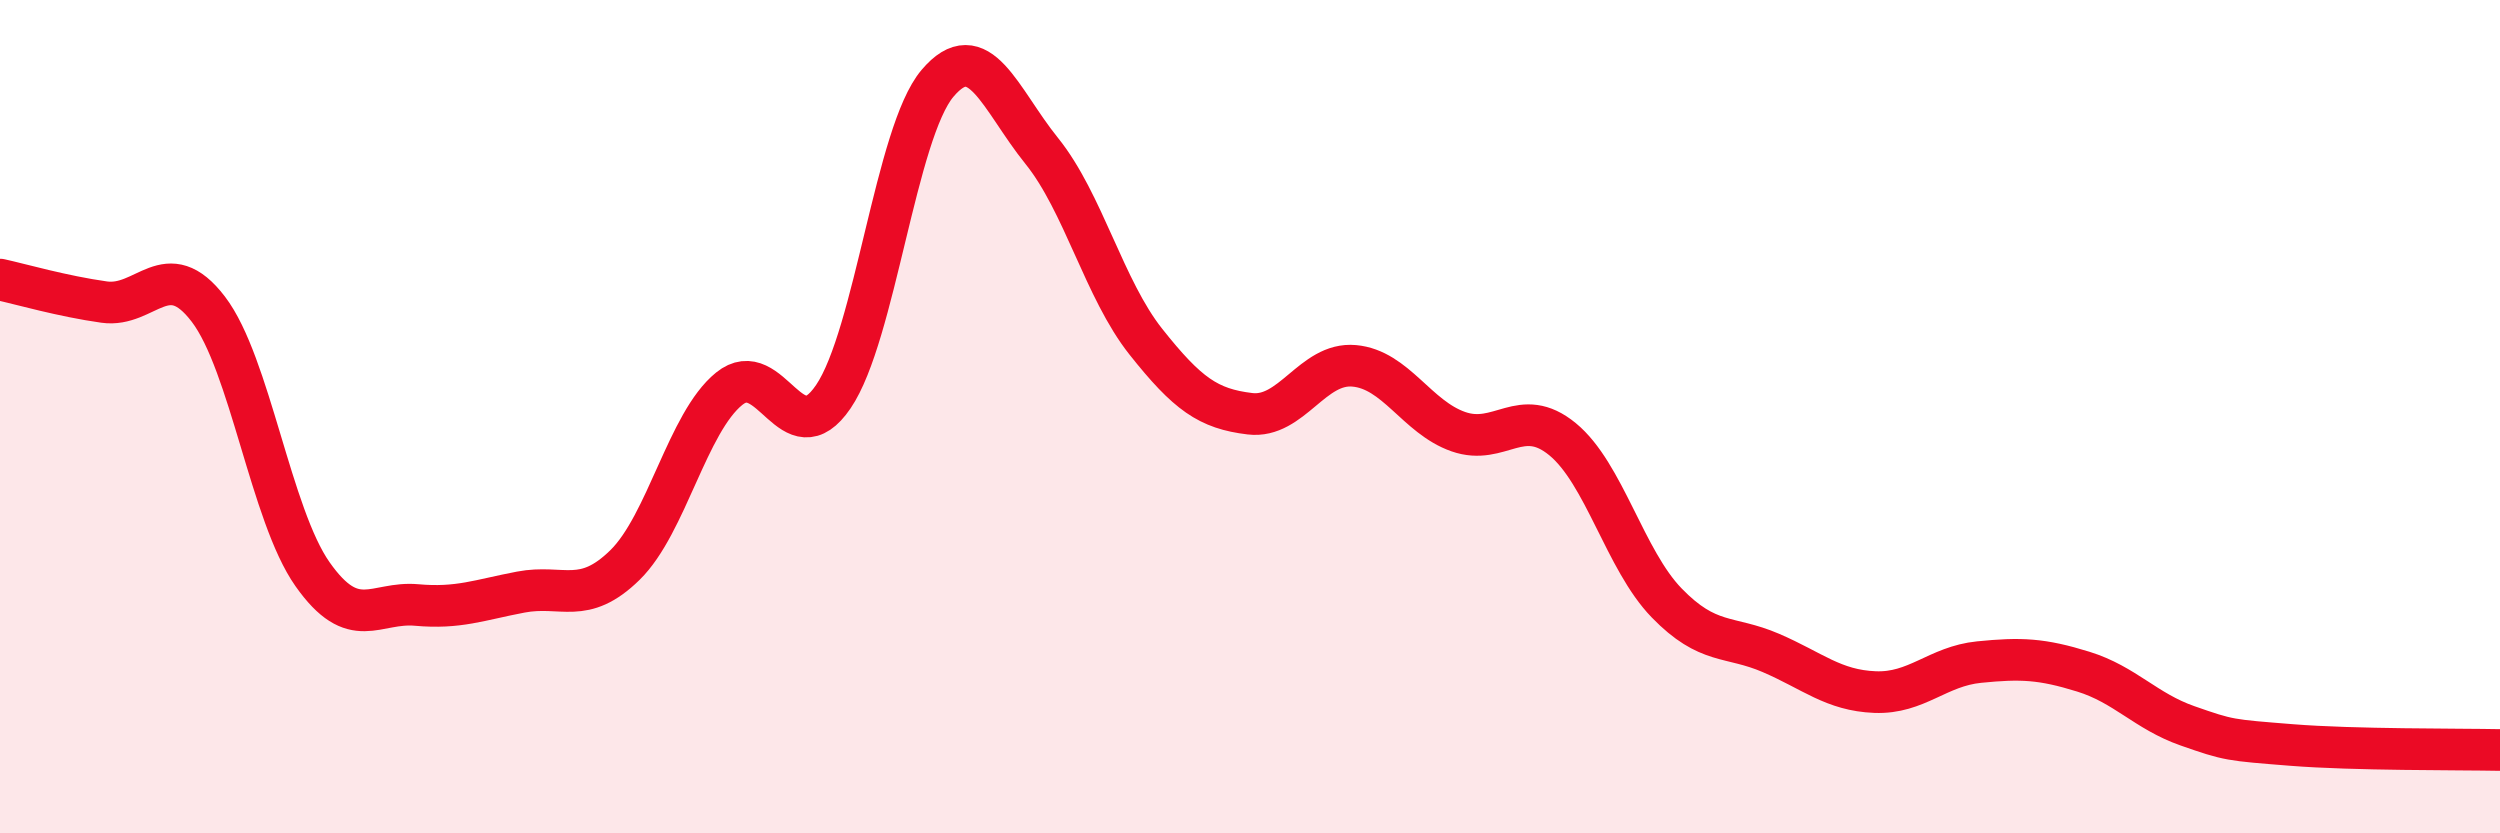
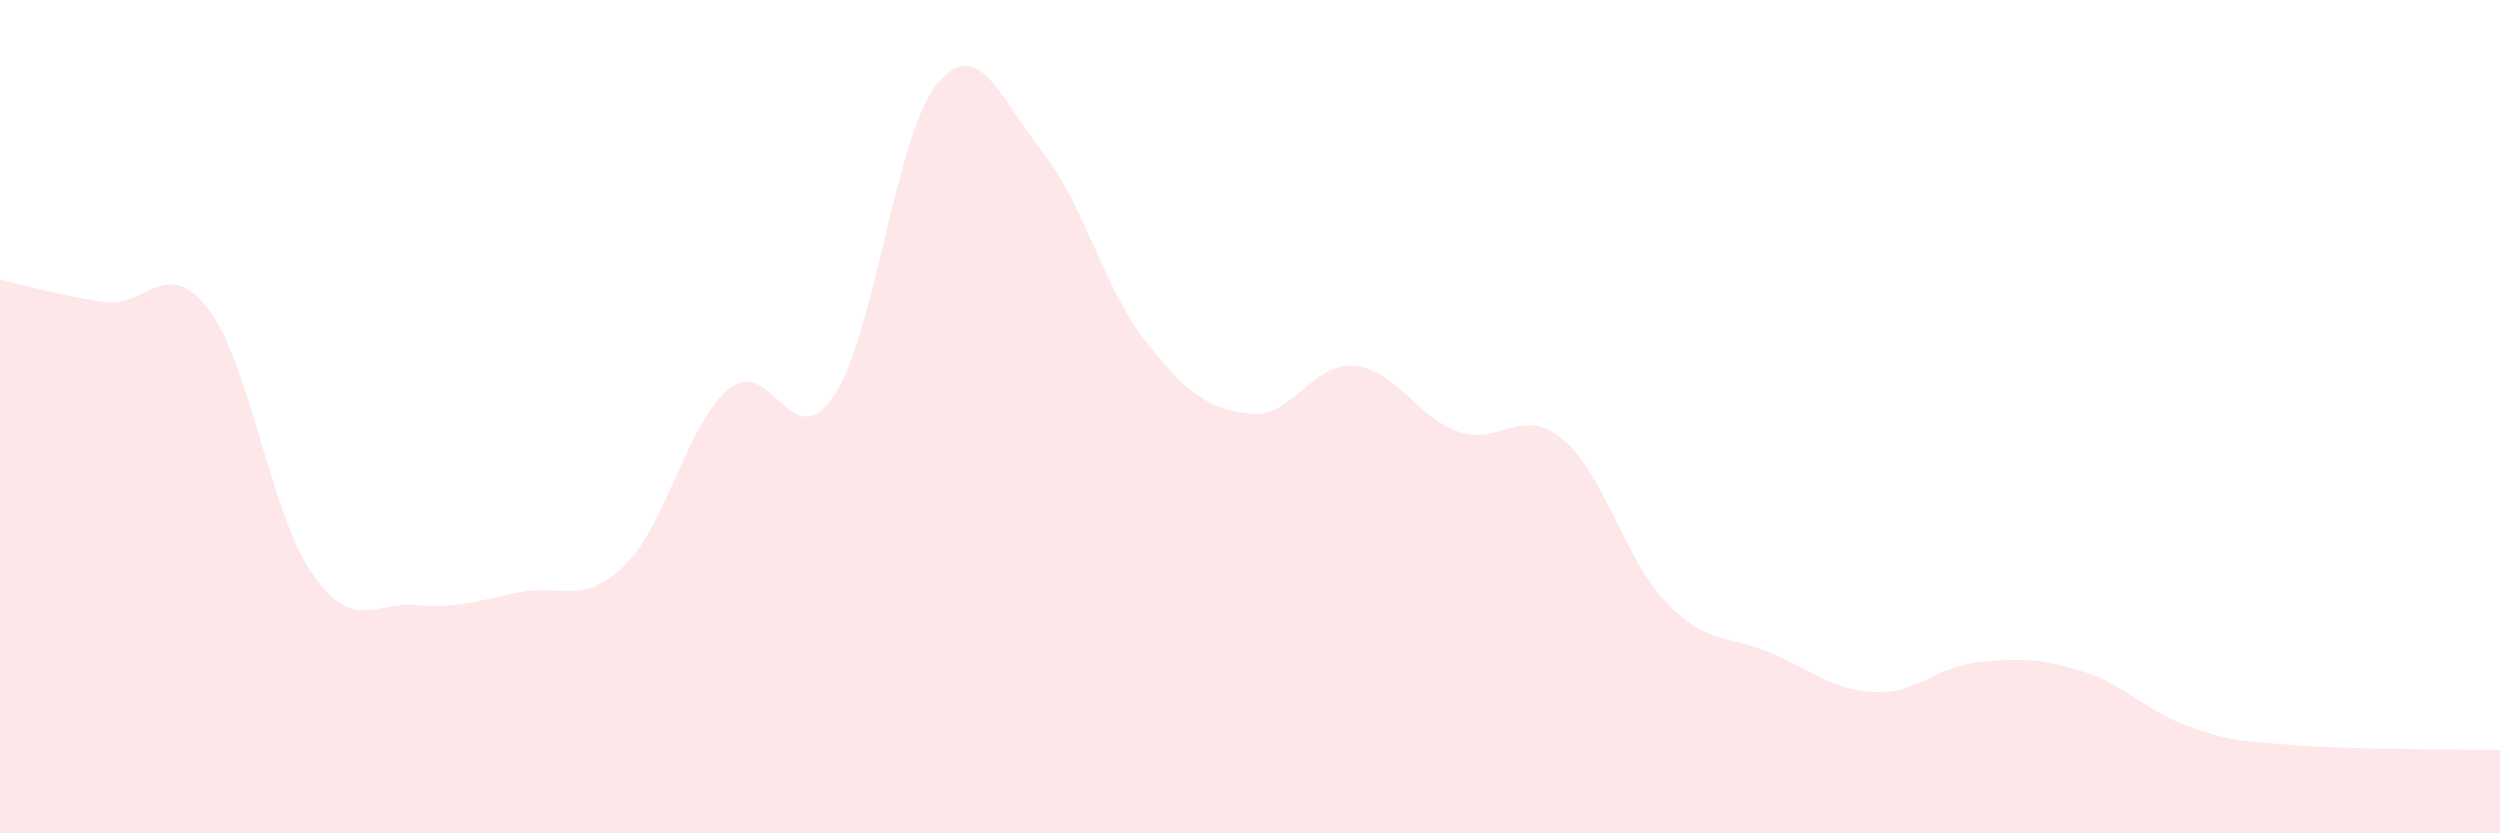
<svg xmlns="http://www.w3.org/2000/svg" width="60" height="20" viewBox="0 0 60 20">
  <path d="M 0,6.71 C 0.5,6.82 1.5,7.11 2.5,7.25 C 3.5,7.39 4,6.11 5,7.42 C 6,8.73 6.5,12.36 7.5,13.78 C 8.5,15.2 9,14.43 10,14.52 C 11,14.61 11.5,14.4 12.5,14.21 C 13.5,14.02 14,14.54 15,13.56 C 16,12.58 16.5,10.14 17.5,9.33 C 18.5,8.52 19,10.99 20,9.52 C 21,8.05 21.5,3.18 22.5,2 C 23.5,0.82 24,2.38 25,3.62 C 26,4.86 26.5,6.94 27.5,8.2 C 28.5,9.46 29,9.81 30,9.93 C 31,10.05 31.5,8.69 32.5,8.78 C 33.5,8.87 34,10.01 35,10.36 C 36,10.71 36.5,9.72 37.5,10.54 C 38.5,11.36 39,13.44 40,14.47 C 41,15.5 41.5,15.24 42.5,15.67 C 43.5,16.1 44,16.57 45,16.61 C 46,16.65 46.5,15.99 47.5,15.89 C 48.5,15.79 49,15.81 50,16.12 C 51,16.43 51.5,17.07 52.5,17.42 C 53.5,17.77 53.5,17.76 55,17.88 C 56.5,18 59,17.98 60,18L60 20L0 20Z" fill="#EB0A25" opacity="0.1" stroke-linecap="round" stroke-linejoin="round" />
-   <path d="M 0,6.71 C 0.5,6.82 1.5,7.11 2.5,7.25 C 3.5,7.39 4,6.11 5,7.42 C 6,8.73 6.5,12.36 7.5,13.78 C 8.5,15.2 9,14.43 10,14.52 C 11,14.61 11.5,14.4 12.5,14.21 C 13.5,14.02 14,14.54 15,13.56 C 16,12.58 16.5,10.14 17.5,9.33 C 18.5,8.52 19,10.99 20,9.52 C 21,8.05 21.5,3.18 22.5,2 C 23.5,0.82 24,2.38 25,3.62 C 26,4.86 26.5,6.94 27.5,8.2 C 28.5,9.46 29,9.81 30,9.93 C 31,10.05 31.5,8.69 32.5,8.78 C 33.5,8.87 34,10.01 35,10.36 C 36,10.71 36.5,9.72 37.5,10.54 C 38.5,11.36 39,13.44 40,14.47 C 41,15.5 41.5,15.24 42.5,15.67 C 43.5,16.1 44,16.57 45,16.61 C 46,16.65 46.5,15.99 47.5,15.89 C 48.5,15.79 49,15.81 50,16.12 C 51,16.43 51.5,17.07 52.5,17.42 C 53.5,17.77 53.5,17.76 55,17.88 C 56.5,18 59,17.98 60,18" stroke="#EB0A25" stroke-width="1" fill="none" stroke-linecap="round" stroke-linejoin="round" />
</svg>